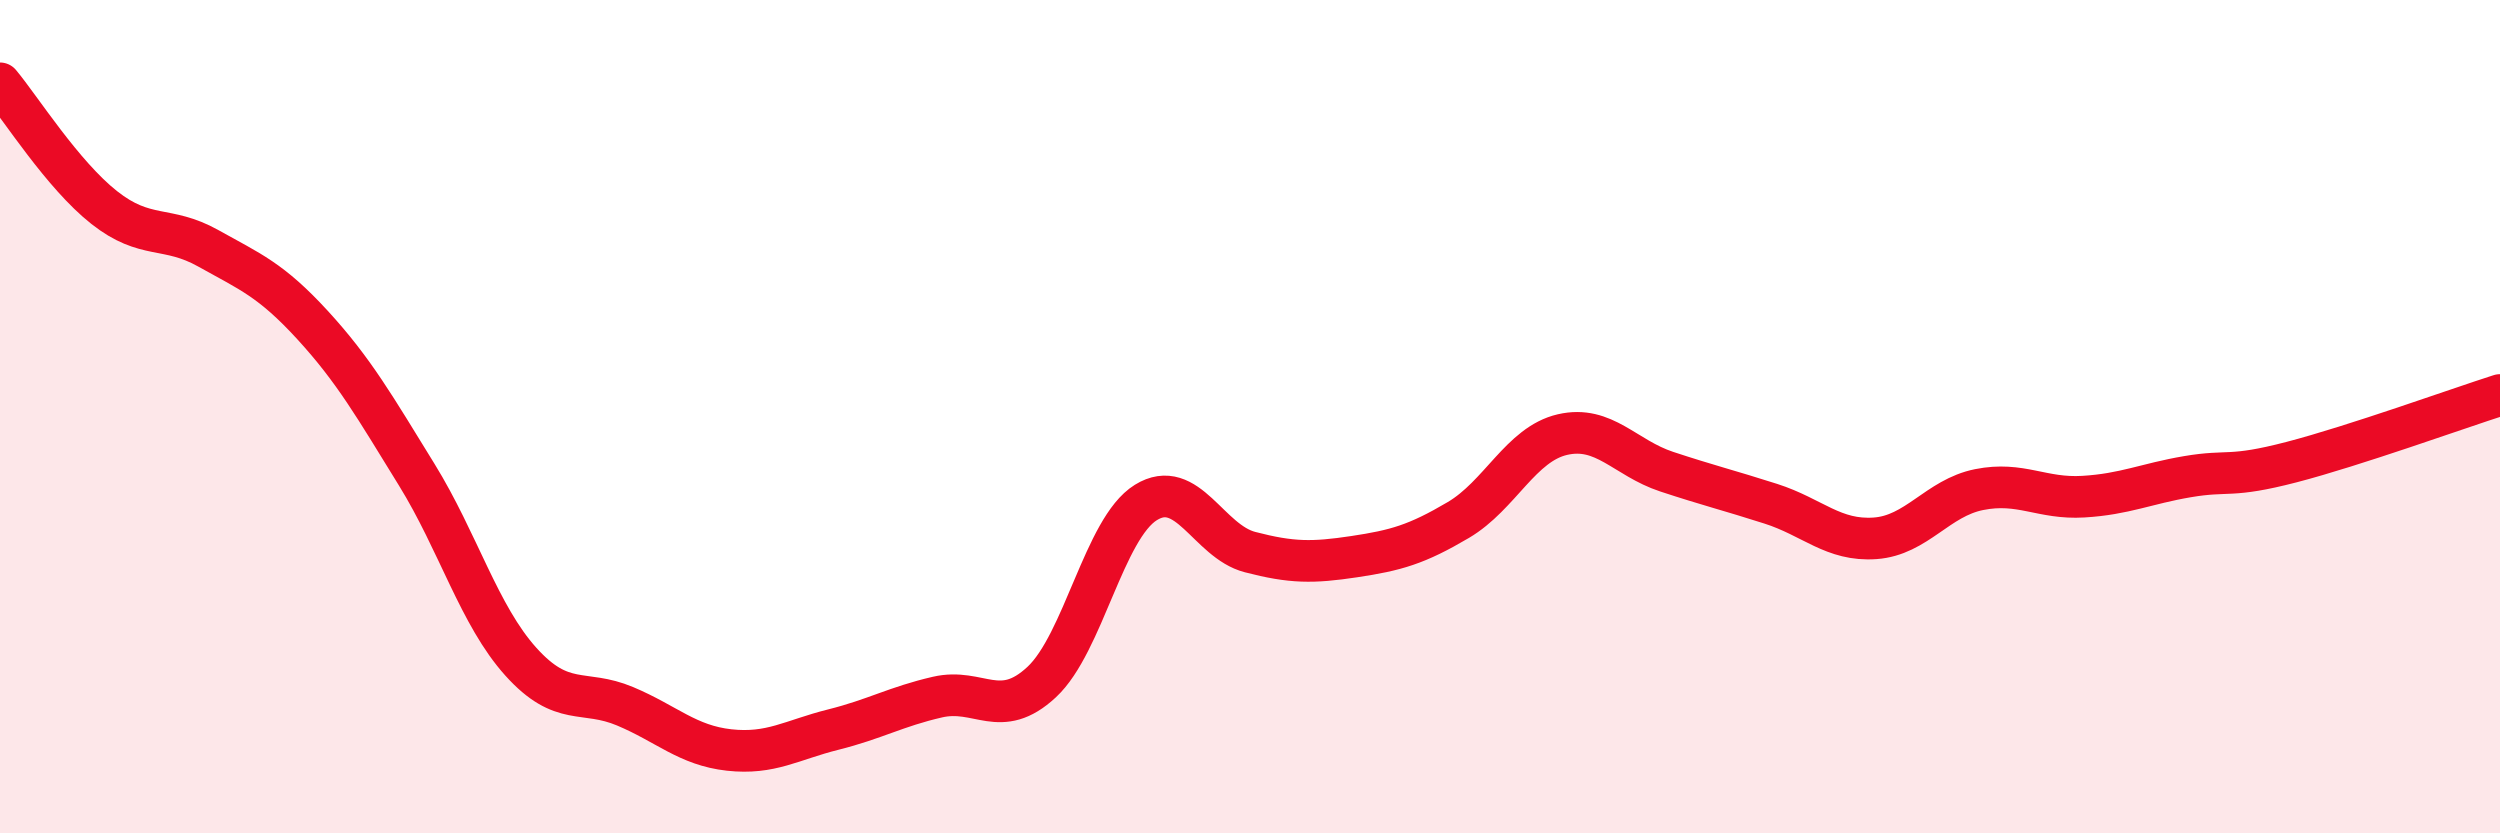
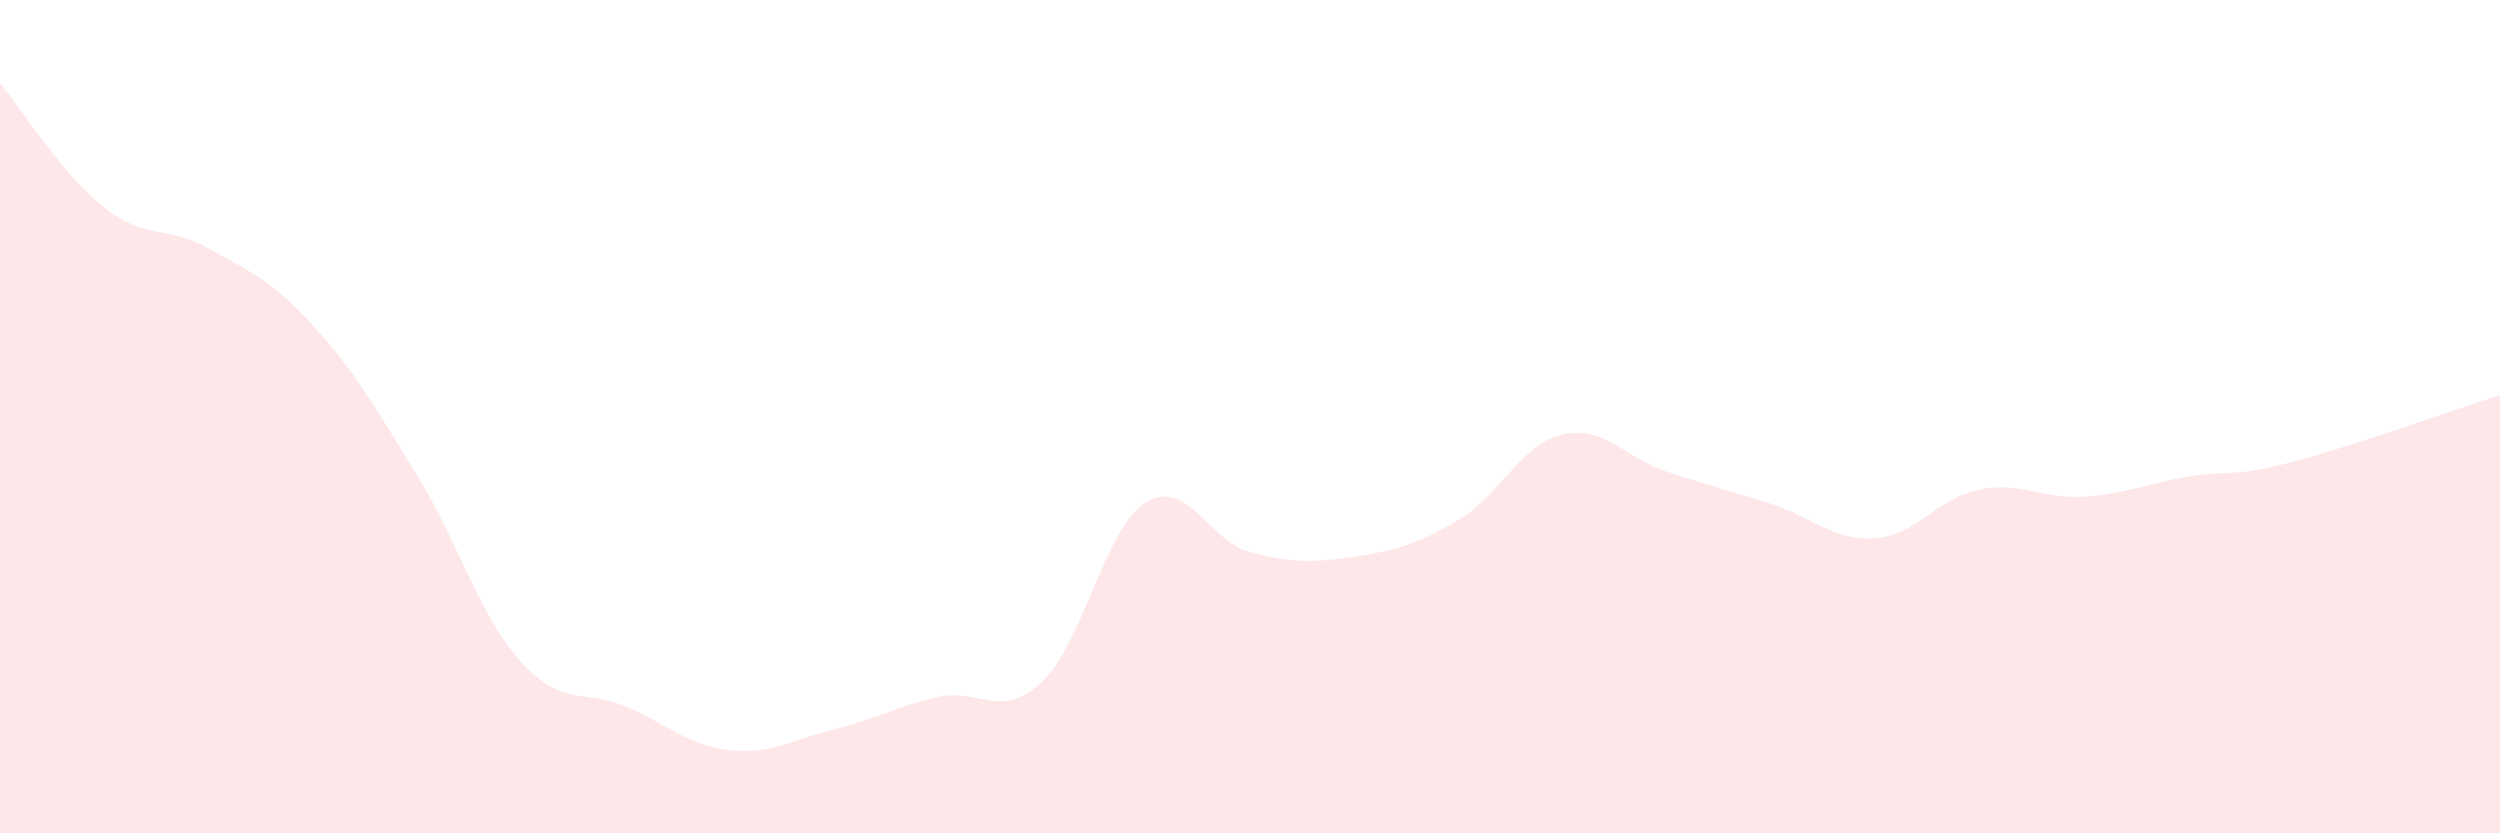
<svg xmlns="http://www.w3.org/2000/svg" width="60" height="20" viewBox="0 0 60 20">
  <path d="M 0,2 C 0.5,2.6 1.5,4.19 2.5,4.98 C 3.5,5.77 4,5.4 5,5.96 C 6,6.52 6.5,6.71 7.5,7.8 C 8.5,8.89 9,9.77 10,11.39 C 11,13.01 11.5,14.77 12.5,15.88 C 13.5,16.99 14,16.53 15,16.95 C 16,17.37 16.5,17.89 17.5,18 C 18.5,18.11 19,17.76 20,17.51 C 21,17.26 21.5,16.96 22.5,16.73 C 23.5,16.5 24,17.3 25,16.37 C 26,15.44 26.5,12.68 27.5,12.06 C 28.5,11.44 29,12.99 30,13.25 C 31,13.51 31.5,13.51 32.5,13.36 C 33.5,13.21 34,13.07 35,12.48 C 36,11.89 36.5,10.66 37.5,10.43 C 38.5,10.2 39,10.99 40,11.32 C 41,11.65 41.5,11.77 42.5,12.09 C 43.5,12.41 44,12.99 45,12.92 C 46,12.85 46.5,11.95 47.5,11.75 C 48.5,11.55 49,11.98 50,11.92 C 51,11.86 51.5,11.61 52.5,11.44 C 53.5,11.27 53.5,11.48 55,11.09 C 56.5,10.7 59,9.8 60,9.48L60 20L0 20Z" fill="#EB0A25" opacity="0.1" stroke-linecap="round" stroke-linejoin="round" />
-   <path d="M 0,2 C 0.5,2.6 1.5,4.19 2.5,4.98 C 3.5,5.77 4,5.4 5,5.96 C 6,6.52 6.5,6.71 7.5,7.8 C 8.5,8.89 9,9.77 10,11.39 C 11,13.01 11.5,14.77 12.5,15.88 C 13.5,16.99 14,16.53 15,16.95 C 16,17.37 16.5,17.89 17.5,18 C 18.5,18.11 19,17.76 20,17.51 C 21,17.26 21.5,16.96 22.5,16.73 C 23.5,16.5 24,17.3 25,16.37 C 26,15.44 26.5,12.68 27.5,12.06 C 28.5,11.44 29,12.99 30,13.25 C 31,13.51 31.5,13.51 32.5,13.36 C 33.5,13.21 34,13.07 35,12.48 C 36,11.89 36.5,10.66 37.5,10.43 C 38.5,10.2 39,10.99 40,11.32 C 41,11.65 41.5,11.77 42.5,12.09 C 43.5,12.41 44,12.99 45,12.92 C 46,12.85 46.5,11.95 47.5,11.75 C 48.5,11.55 49,11.98 50,11.92 C 51,11.86 51.5,11.61 52.5,11.44 C 53.5,11.27 53.5,11.48 55,11.09 C 56.5,10.7 59,9.8 60,9.48" stroke="#EB0A25" stroke-width="1" fill="none" stroke-linecap="round" stroke-linejoin="round" />
</svg>